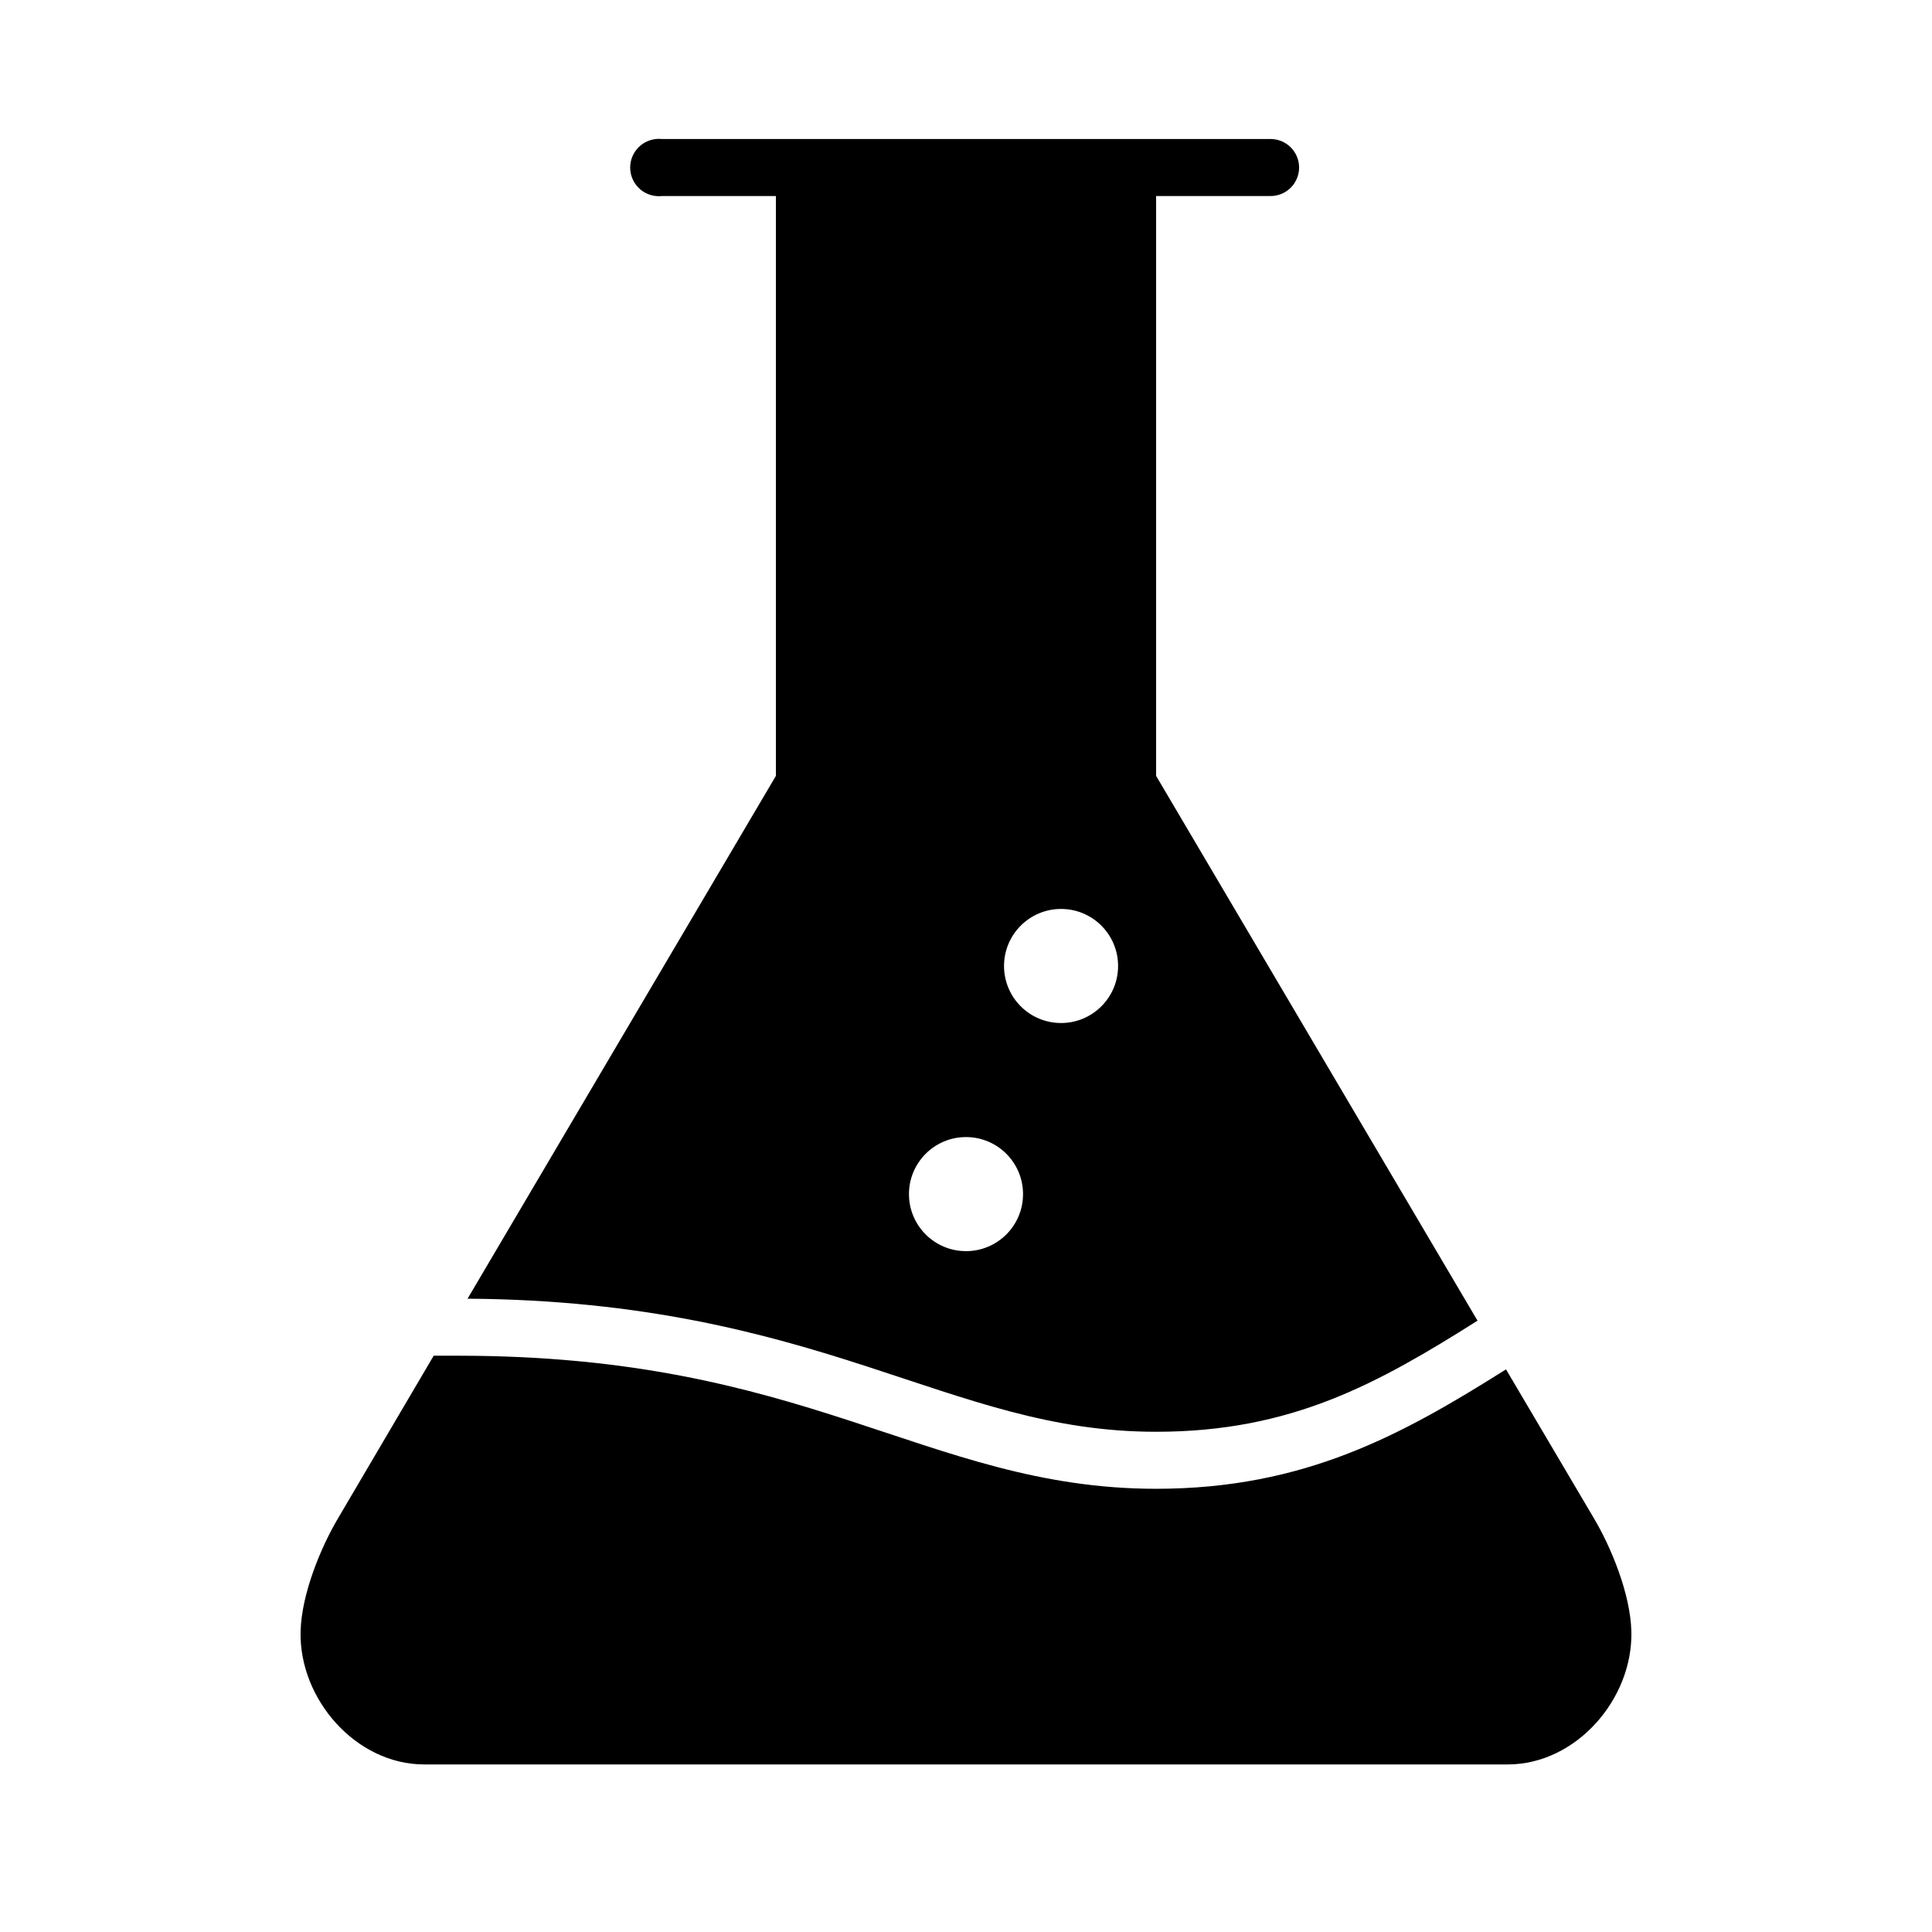
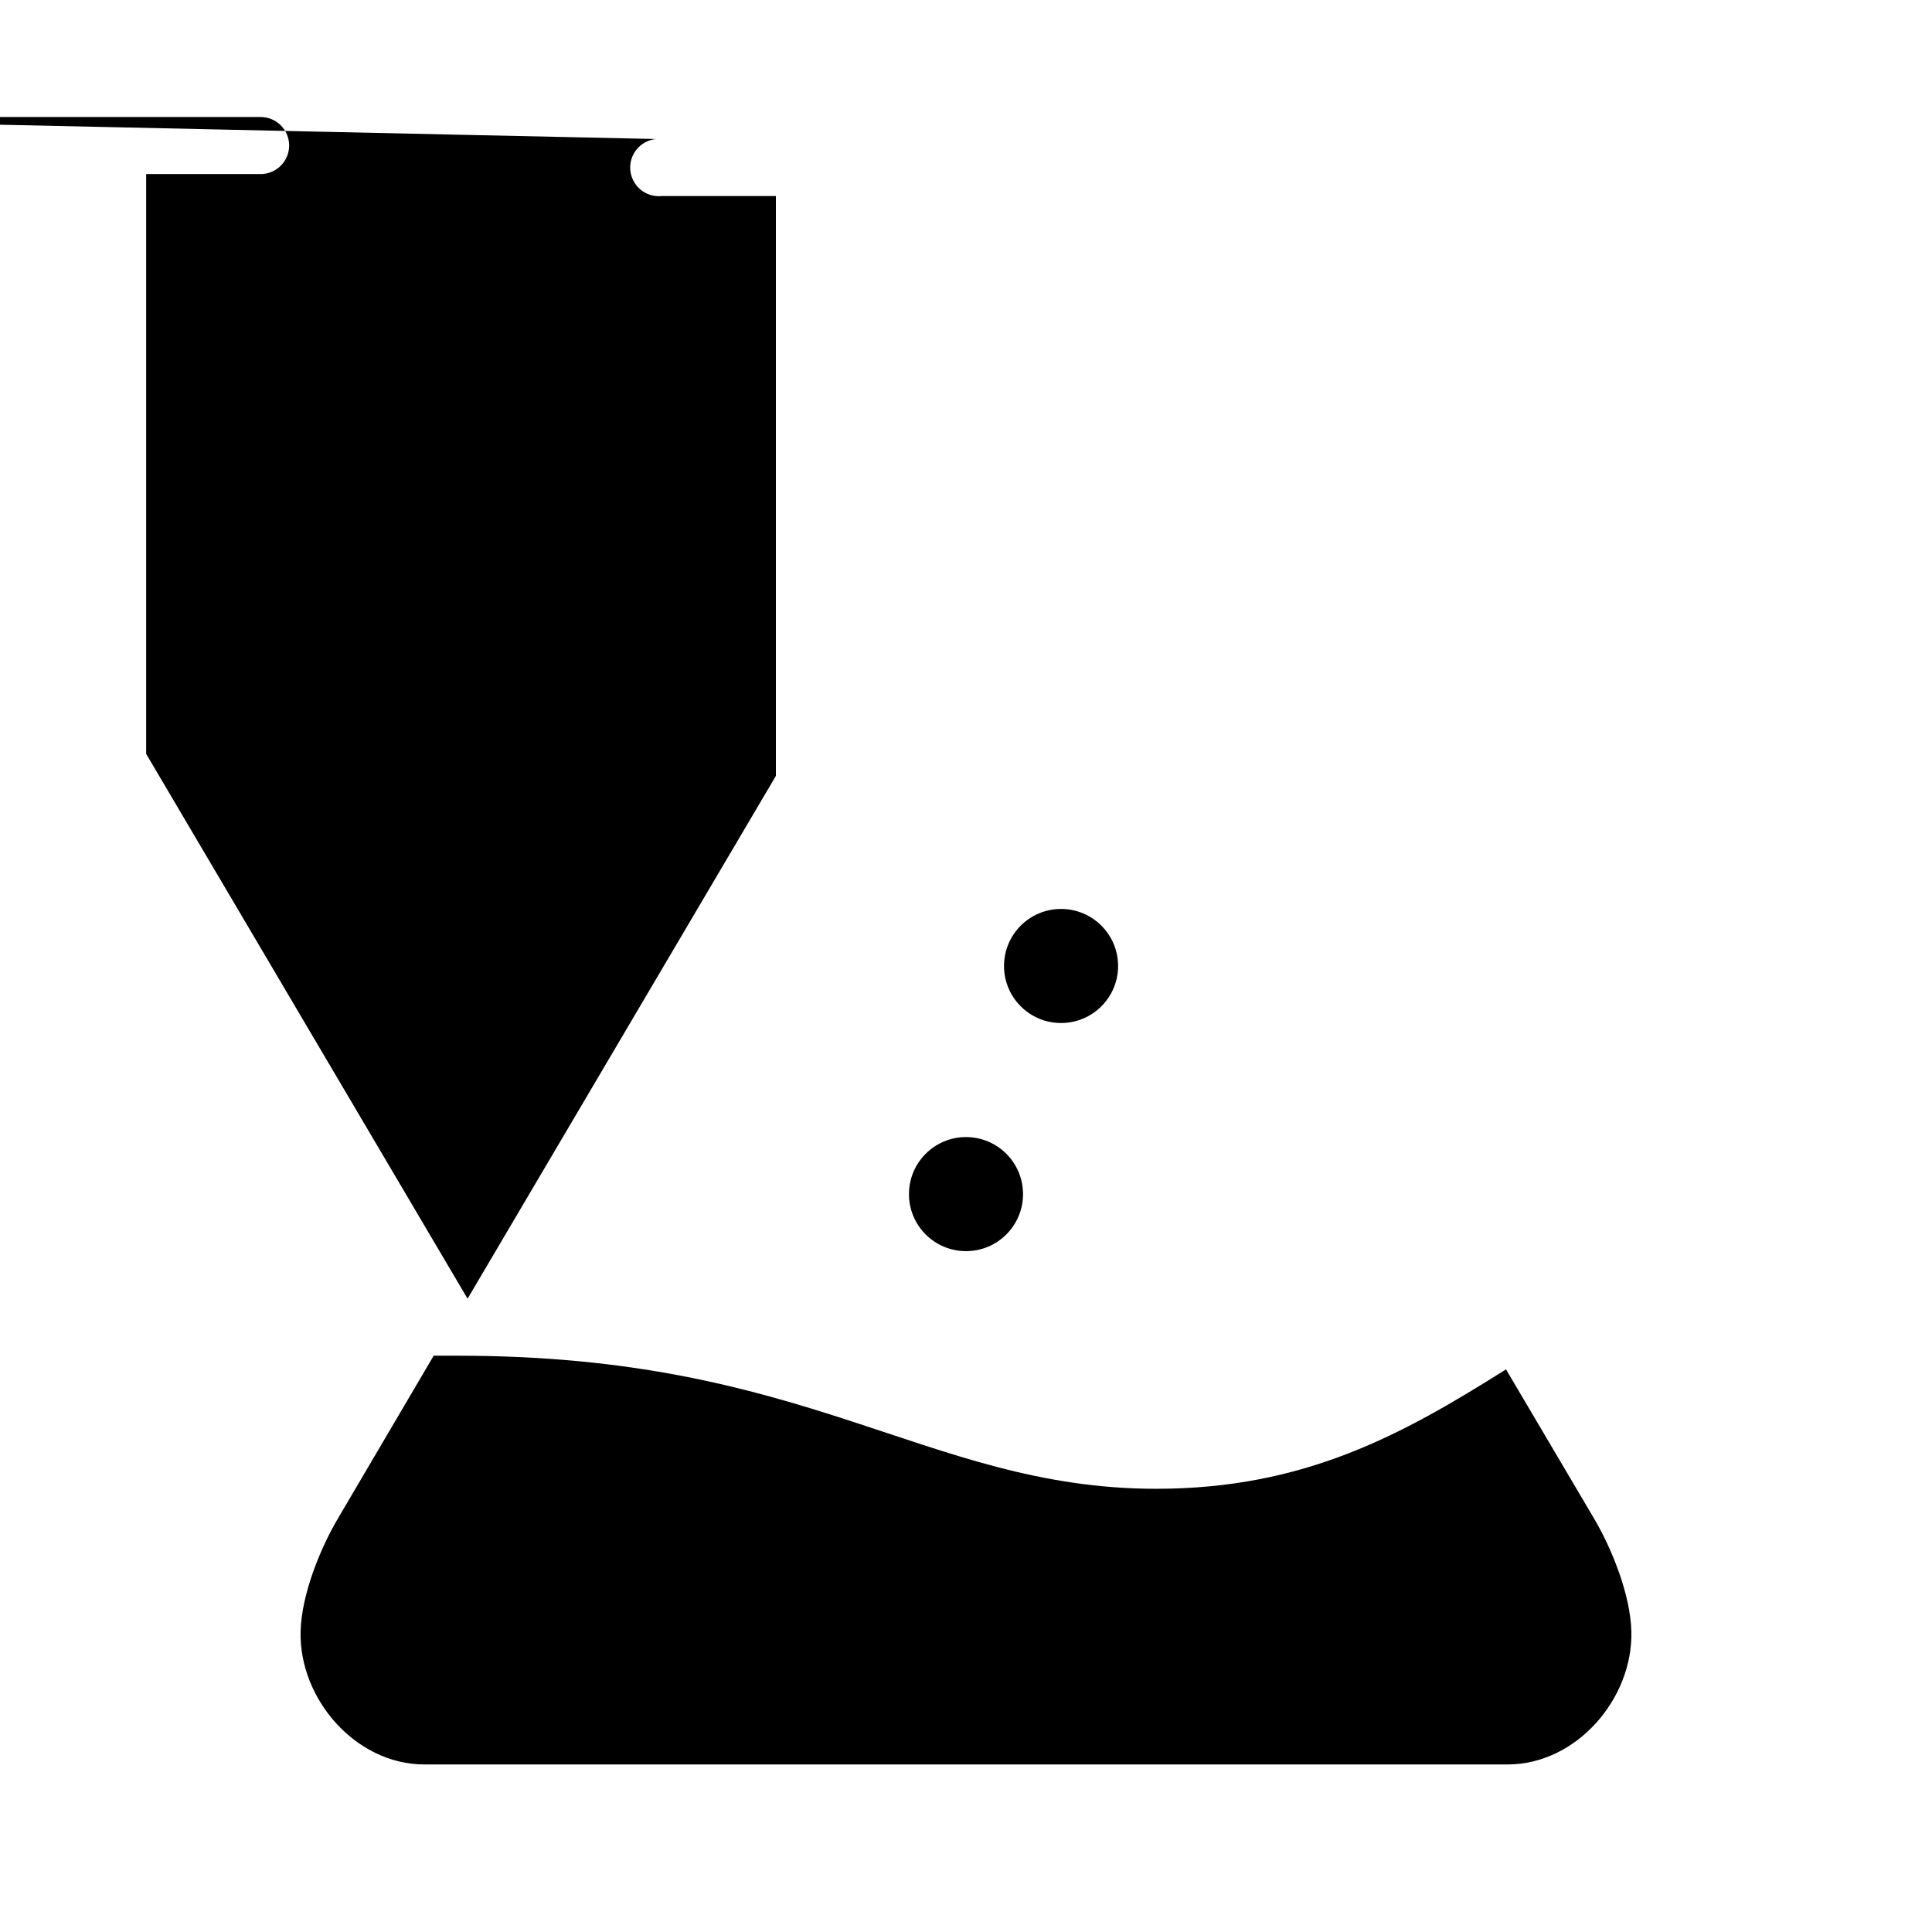
<svg xmlns="http://www.w3.org/2000/svg" fill="#000000" width="800px" height="800px" version="1.1" viewBox="144 144 512 512">
-   <path d="m317.82 180.84c-2.008 0.211-3.848 1.207-5.117 2.769-1.27 1.566-1.863 3.57-1.656 5.578 0.207 2.004 1.207 3.844 2.769 5.113 1.566 1.27 3.57 1.863 5.578 1.656h30.227v153.66l-81.711 138.55c46.699 0.32 78.926 9.219 105.8 17.949 27.367 8.891 48.934 17.32 76.672 17.32 35.812 0 58.59-12.66 85.176-29.441l-85.176-144.38v-153.66h30.23c2.019 0.027 3.973-0.758 5.41-2.176 1.441-1.422 2.254-3.359 2.254-5.383 0-2.023-0.812-3.961-2.254-5.383-1.438-1.418-3.391-2.203-5.41-2.176h-161.22c-0.523-0.055-1.051-0.055-1.574 0zm107.37 204.04c8.348 0 15.117 6.769 15.117 15.117 0 8.344-6.769 15.113-15.117 15.113s-15.113-6.769-15.113-15.113c0-8.348 6.766-15.117 15.113-15.117zm-25.188 60.457c8.348 0 15.113 6.769 15.113 15.117 0 8.348-6.766 15.113-15.113 15.113s-15.117-6.766-15.117-15.113c0-8.348 6.769-15.117 15.117-15.117zm-141.07 57.941-25.191 42.82c-4.633 7.742-9.828 20.215-10.078 30.23-0.449 17.926 14.648 35.266 32.75 35.266h287.17c18.098 0 33.195-17.34 32.746-35.266-0.25-10.016-5.441-22.488-10.078-30.23l-23.141-39.199c-27.449 17.285-53.312 31.645-92.734 31.645-30.777 0-54.492-9.367-81.395-18.105-26.906-8.742-57.363-17.16-103.6-17.16z" />
+   <path d="m317.82 180.84c-2.008 0.211-3.848 1.207-5.117 2.769-1.27 1.566-1.863 3.57-1.656 5.578 0.207 2.004 1.207 3.844 2.769 5.113 1.566 1.27 3.57 1.863 5.578 1.656h30.227v153.66l-81.711 138.55l-85.176-144.38v-153.66h30.23c2.019 0.027 3.973-0.758 5.41-2.176 1.441-1.422 2.254-3.359 2.254-5.383 0-2.023-0.812-3.961-2.254-5.383-1.438-1.418-3.391-2.203-5.41-2.176h-161.22c-0.523-0.055-1.051-0.055-1.574 0zm107.37 204.04c8.348 0 15.117 6.769 15.117 15.117 0 8.344-6.769 15.113-15.117 15.113s-15.113-6.769-15.113-15.113c0-8.348 6.766-15.117 15.113-15.117zm-25.188 60.457c8.348 0 15.113 6.769 15.113 15.117 0 8.348-6.766 15.113-15.113 15.113s-15.117-6.766-15.117-15.113c0-8.348 6.769-15.117 15.117-15.117zm-141.07 57.941-25.191 42.82c-4.633 7.742-9.828 20.215-10.078 30.23-0.449 17.926 14.648 35.266 32.75 35.266h287.17c18.098 0 33.195-17.34 32.746-35.266-0.25-10.016-5.441-22.488-10.078-30.23l-23.141-39.199c-27.449 17.285-53.312 31.645-92.734 31.645-30.777 0-54.492-9.367-81.395-18.105-26.906-8.742-57.363-17.16-103.6-17.16z" />
</svg>